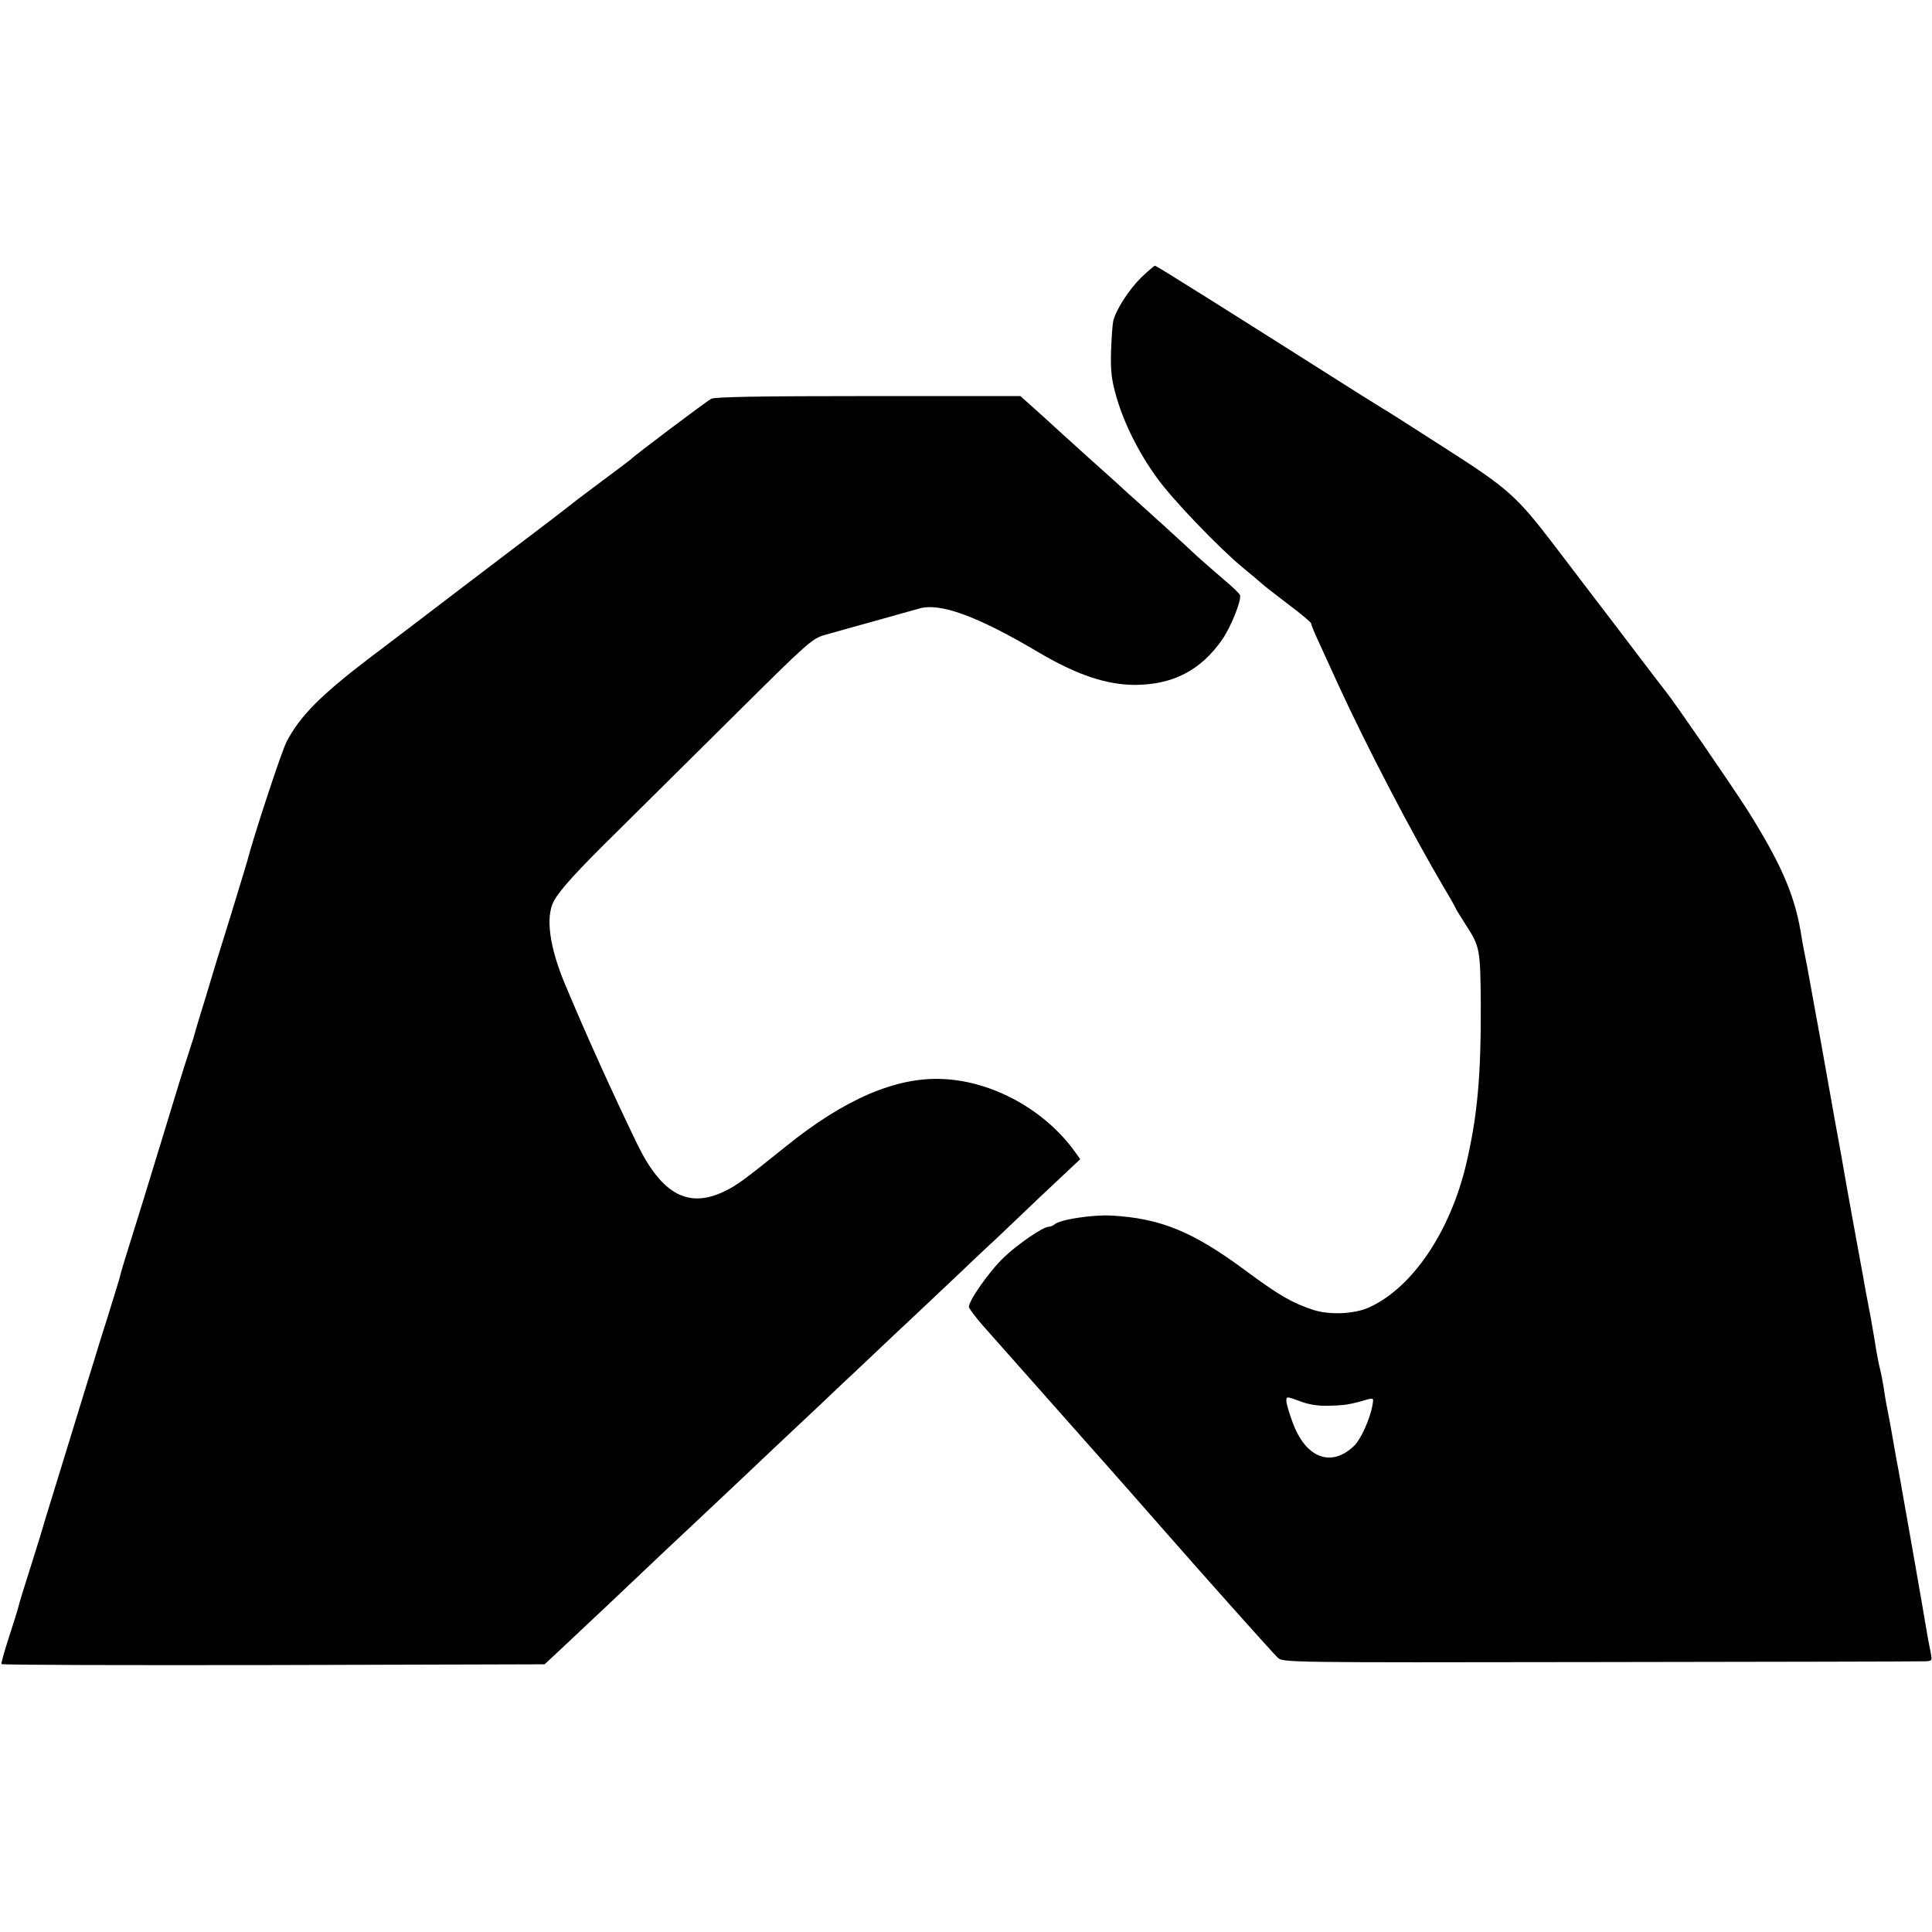
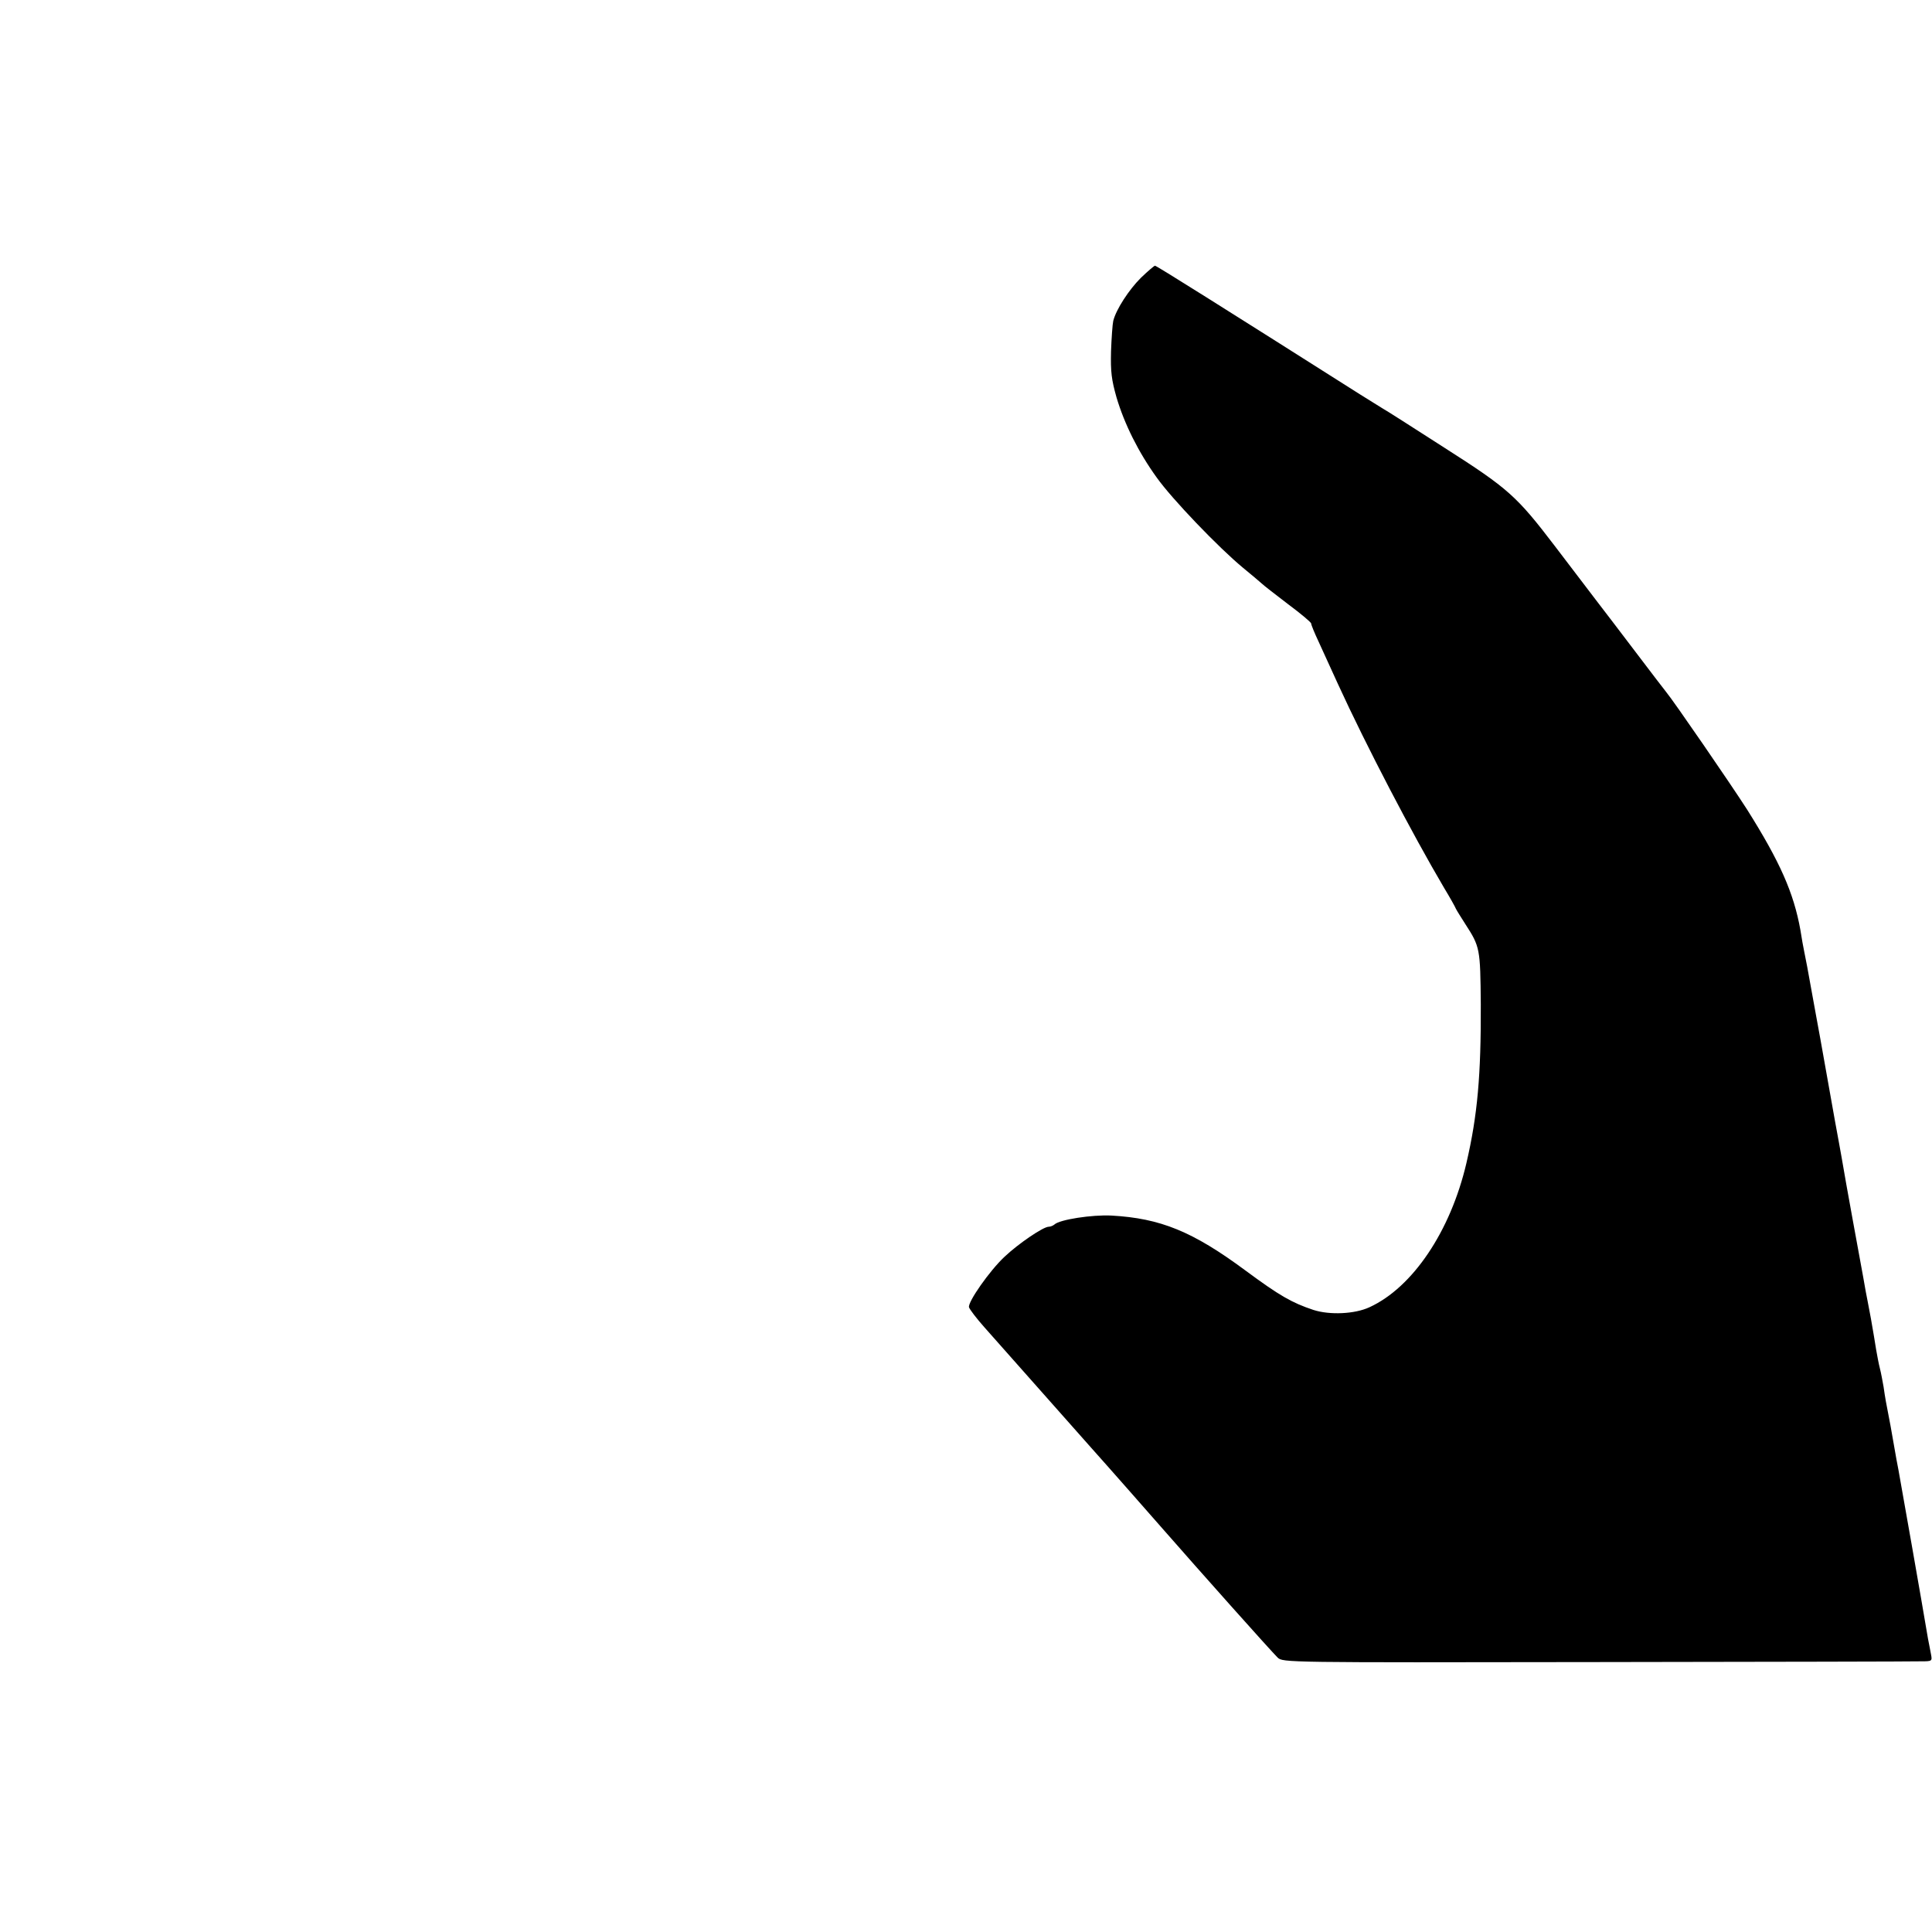
<svg xmlns="http://www.w3.org/2000/svg" version="1.0" width="778pt" height="778pt" viewBox="0 0 778 778" preserveAspectRatio="xMidYMid meet">
  <g transform="translate(0,778) scale(0.1,-0.1)" fill="#000000" stroke="none">
-     <path d="M4594 6661 c-48 -48 -99 -126 -111 -173 -3 -13 -7 -68 -9 -123 -2 -83 2 -114 22 -185 32 -108 89 -222 162 -323 61 -86 249 -282 347 -363 33 -27 66 -55 75 -63 8 -8 56 -45 107 -84 51 -38 93 -73 93 -78 0 -5 13 -37 29 -71 16 -35 51 -112 79 -173 114 -249 299 -603 427 -820 23 -38 45 -77 48 -85 4 -8 21 -35 37 -60 60 -93 61 -98 63 -325 1 -284 -13 -446 -58 -639 -64 -274 -216 -500 -390 -580 -60 -28 -161 -32 -226 -11 -87 29 -136 57 -274 159 -212 157 -342 210 -539 221 -78 4 -209 -16 -230 -36 -6 -5 -16 -9 -23 -9 -22 0 -122 -68 -178 -121 -60 -56 -148 -182 -143 -203 2 -8 30 -45 63 -82 216 -244 402 -454 429 -484 54 -60 251 -284 278 -315 169 -193 441 -498 473 -530 21 -20 32 -20 1285 -18 696 1 1284 2 1308 3 42 0 43 1 38 28 -3 15 -8 43 -12 62 -27 161 -100 574 -119 680 -3 14 -12 63 -20 110 -8 47 -17 96 -20 110 -8 40 -14 72 -20 115 -4 22 -10 56 -15 75 -5 19 -11 53 -15 75 -3 22 -13 78 -21 125 -9 47 -18 96 -21 110 -2 14 -15 84 -28 155 -13 72 -36 195 -50 275 -14 80 -27 156 -30 170 -3 14 -23 126 -45 250 -22 124 -42 236 -45 250 -4 22 -14 77 -30 165 -5 29 -9 50 -20 105 -3 14 -10 52 -15 85 -27 150 -82 274 -214 484 -66 103 -297 439 -327 475 -5 6 -58 75 -117 153 -59 78 -134 176 -167 219 -33 43 -106 139 -163 214 -155 203 -187 232 -447 398 -126 81 -237 152 -247 157 -10 6 -50 31 -90 56 -560 355 -821 519 -827 519 -3 0 -29 -22 -57 -49z m751 -4542 c60 1 87 5 128 16 62 18 59 19 54 -12 -9 -55 -47 -140 -75 -166 -92 -88 -195 -48 -247 96 -14 37 -25 76 -25 86 0 18 2 18 53 -1 33 -13 73 -20 112 -19z" />
-     <path d="M2864 6174 c-19 -10 -311 -229 -324 -244 -3 -3 -59 -45 -125 -94 -66 -49 -122 -92 -125 -95 -3 -3 -102 -79 -220 -168 -118 -90 -269 -204 -335 -255 -66 -50 -178 -136 -250 -190 -195 -149 -276 -231 -330 -333 -20 -36 -137 -393 -160 -485 -2 -8 -34 -112 -70 -230 -37 -118 -73 -235 -80 -260 -7 -25 -23 -76 -35 -115 -12 -38 -26 -86 -31 -105 -6 -19 -17 -53 -24 -75 -8 -22 -55 -175 -105 -340 -50 -165 -108 -352 -128 -415 -20 -63 -37 -120 -38 -127 -1 -7 -23 -77 -47 -155 -25 -79 -52 -165 -60 -193 -9 -27 -52 -169 -97 -315 -45 -146 -90 -292 -100 -325 -9 -33 -36 -119 -59 -192 -23 -72 -44 -140 -46 -150 -2 -10 -19 -65 -38 -123 -19 -58 -33 -108 -31 -111 2 -4 495 -5 1095 -4 l1092 3 57 53 c72 67 321 302 370 349 20 19 96 91 170 160 73 69 150 141 170 160 41 39 280 265 350 330 24 23 105 100 180 170 74 70 153 145 175 165 22 21 101 95 175 165 74 71 153 145 175 165 22 21 106 101 187 178 l148 139 -20 28 c-121 170 -333 287 -536 295 -187 8 -395 -82 -630 -272 -167 -134 -192 -153 -242 -178 -148 -74 -256 -17 -356 188 -96 198 -206 441 -290 642 -63 150 -80 271 -46 336 24 45 93 121 263 288 92 91 305 302 471 467 287 285 307 303 357 317 30 9 122 34 204 57 83 23 161 45 175 49 83 26 236 -30 479 -174 157 -93 277 -133 393 -133 152 1 264 59 350 183 36 52 79 161 71 179 -2 6 -32 35 -66 63 -34 29 -80 70 -103 90 -57 54 -219 201 -243 222 -11 9 -54 48 -96 87 -106 95 -110 98 -211 190 -49 45 -106 97 -127 115 l-38 34 -612 0 c-436 0 -617 -3 -633 -11z" />
+     <path d="M4594 6661 c-48 -48 -99 -126 -111 -173 -3 -13 -7 -68 -9 -123 -2 -83 2 -114 22 -185 32 -108 89 -222 162 -323 61 -86 249 -282 347 -363 33 -27 66 -55 75 -63 8 -8 56 -45 107 -84 51 -38 93 -73 93 -78 0 -5 13 -37 29 -71 16 -35 51 -112 79 -173 114 -249 299 -603 427 -820 23 -38 45 -77 48 -85 4 -8 21 -35 37 -60 60 -93 61 -98 63 -325 1 -284 -13 -446 -58 -639 -64 -274 -216 -500 -390 -580 -60 -28 -161 -32 -226 -11 -87 29 -136 57 -274 159 -212 157 -342 210 -539 221 -78 4 -209 -16 -230 -36 -6 -5 -16 -9 -23 -9 -22 0 -122 -68 -178 -121 -60 -56 -148 -182 -143 -203 2 -8 30 -45 63 -82 216 -244 402 -454 429 -484 54 -60 251 -284 278 -315 169 -193 441 -498 473 -530 21 -20 32 -20 1285 -18 696 1 1284 2 1308 3 42 0 43 1 38 28 -3 15 -8 43 -12 62 -27 161 -100 574 -119 680 -3 14 -12 63 -20 110 -8 47 -17 96 -20 110 -8 40 -14 72 -20 115 -4 22 -10 56 -15 75 -5 19 -11 53 -15 75 -3 22 -13 78 -21 125 -9 47 -18 96 -21 110 -2 14 -15 84 -28 155 -13 72 -36 195 -50 275 -14 80 -27 156 -30 170 -3 14 -23 126 -45 250 -22 124 -42 236 -45 250 -4 22 -14 77 -30 165 -5 29 -9 50 -20 105 -3 14 -10 52 -15 85 -27 150 -82 274 -214 484 -66 103 -297 439 -327 475 -5 6 -58 75 -117 153 -59 78 -134 176 -167 219 -33 43 -106 139 -163 214 -155 203 -187 232 -447 398 -126 81 -237 152 -247 157 -10 6 -50 31 -90 56 -560 355 -821 519 -827 519 -3 0 -29 -22 -57 -49z m751 -4542 z" />
  </g>
</svg>